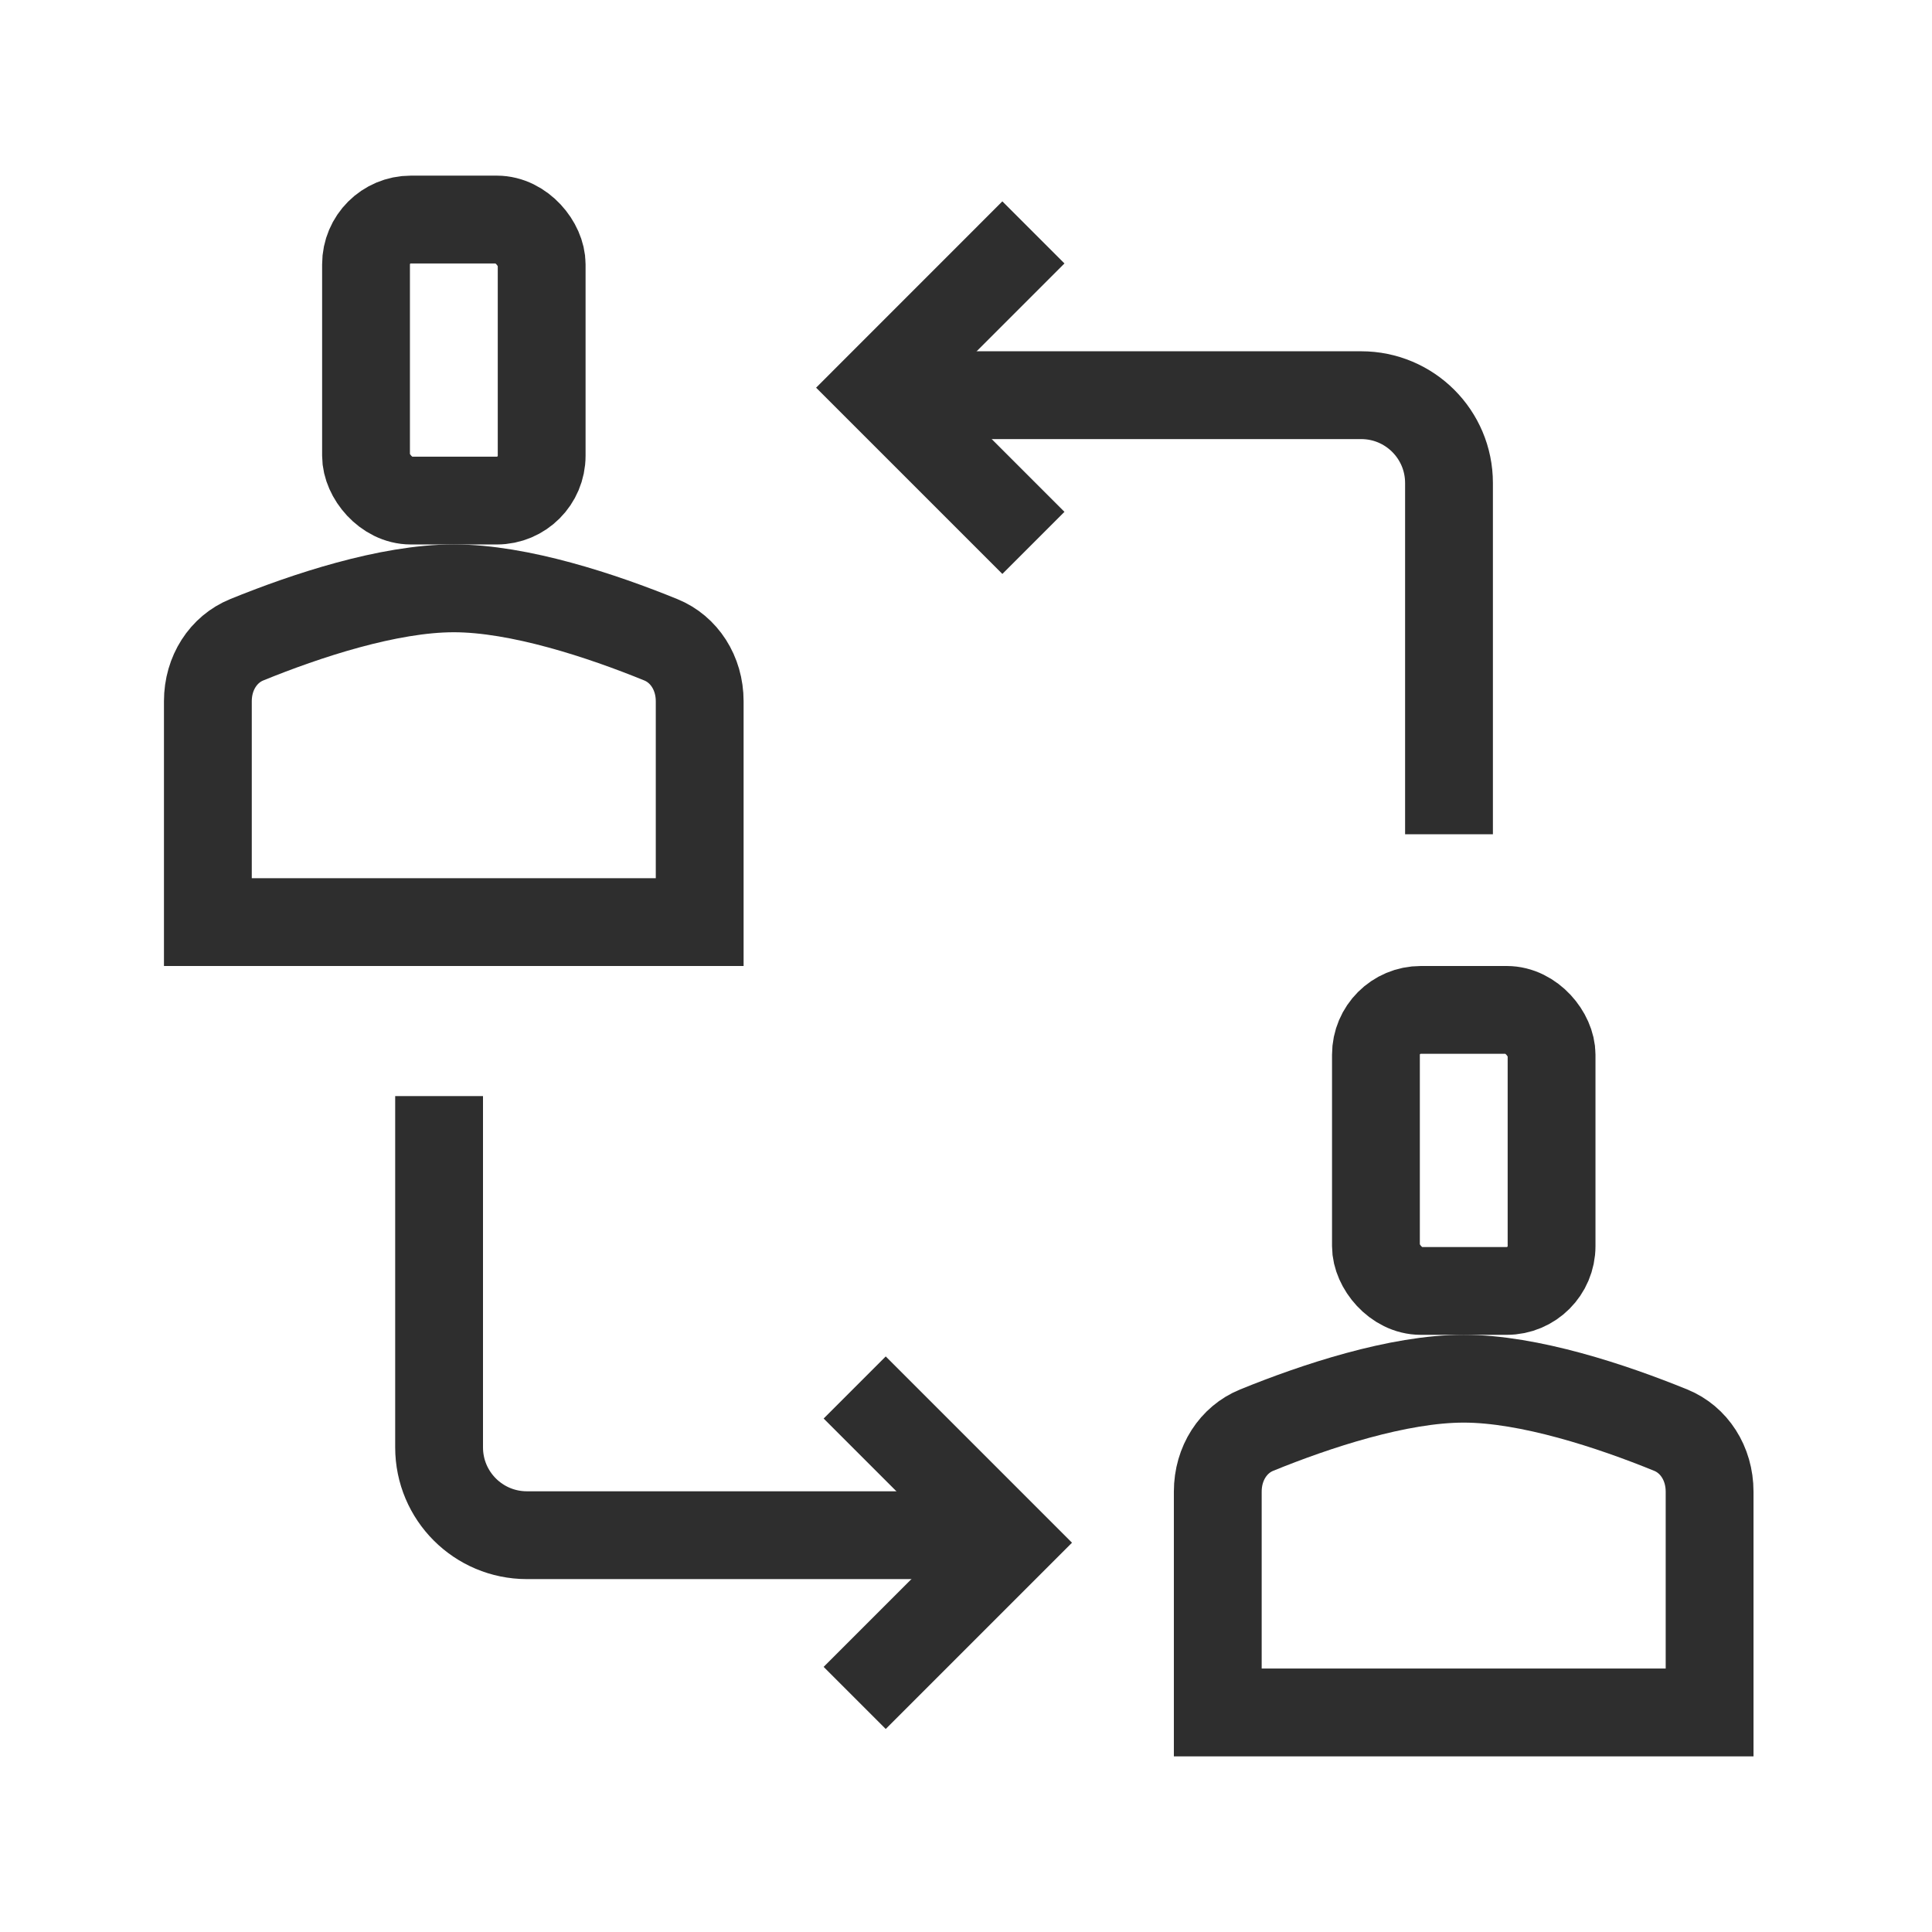
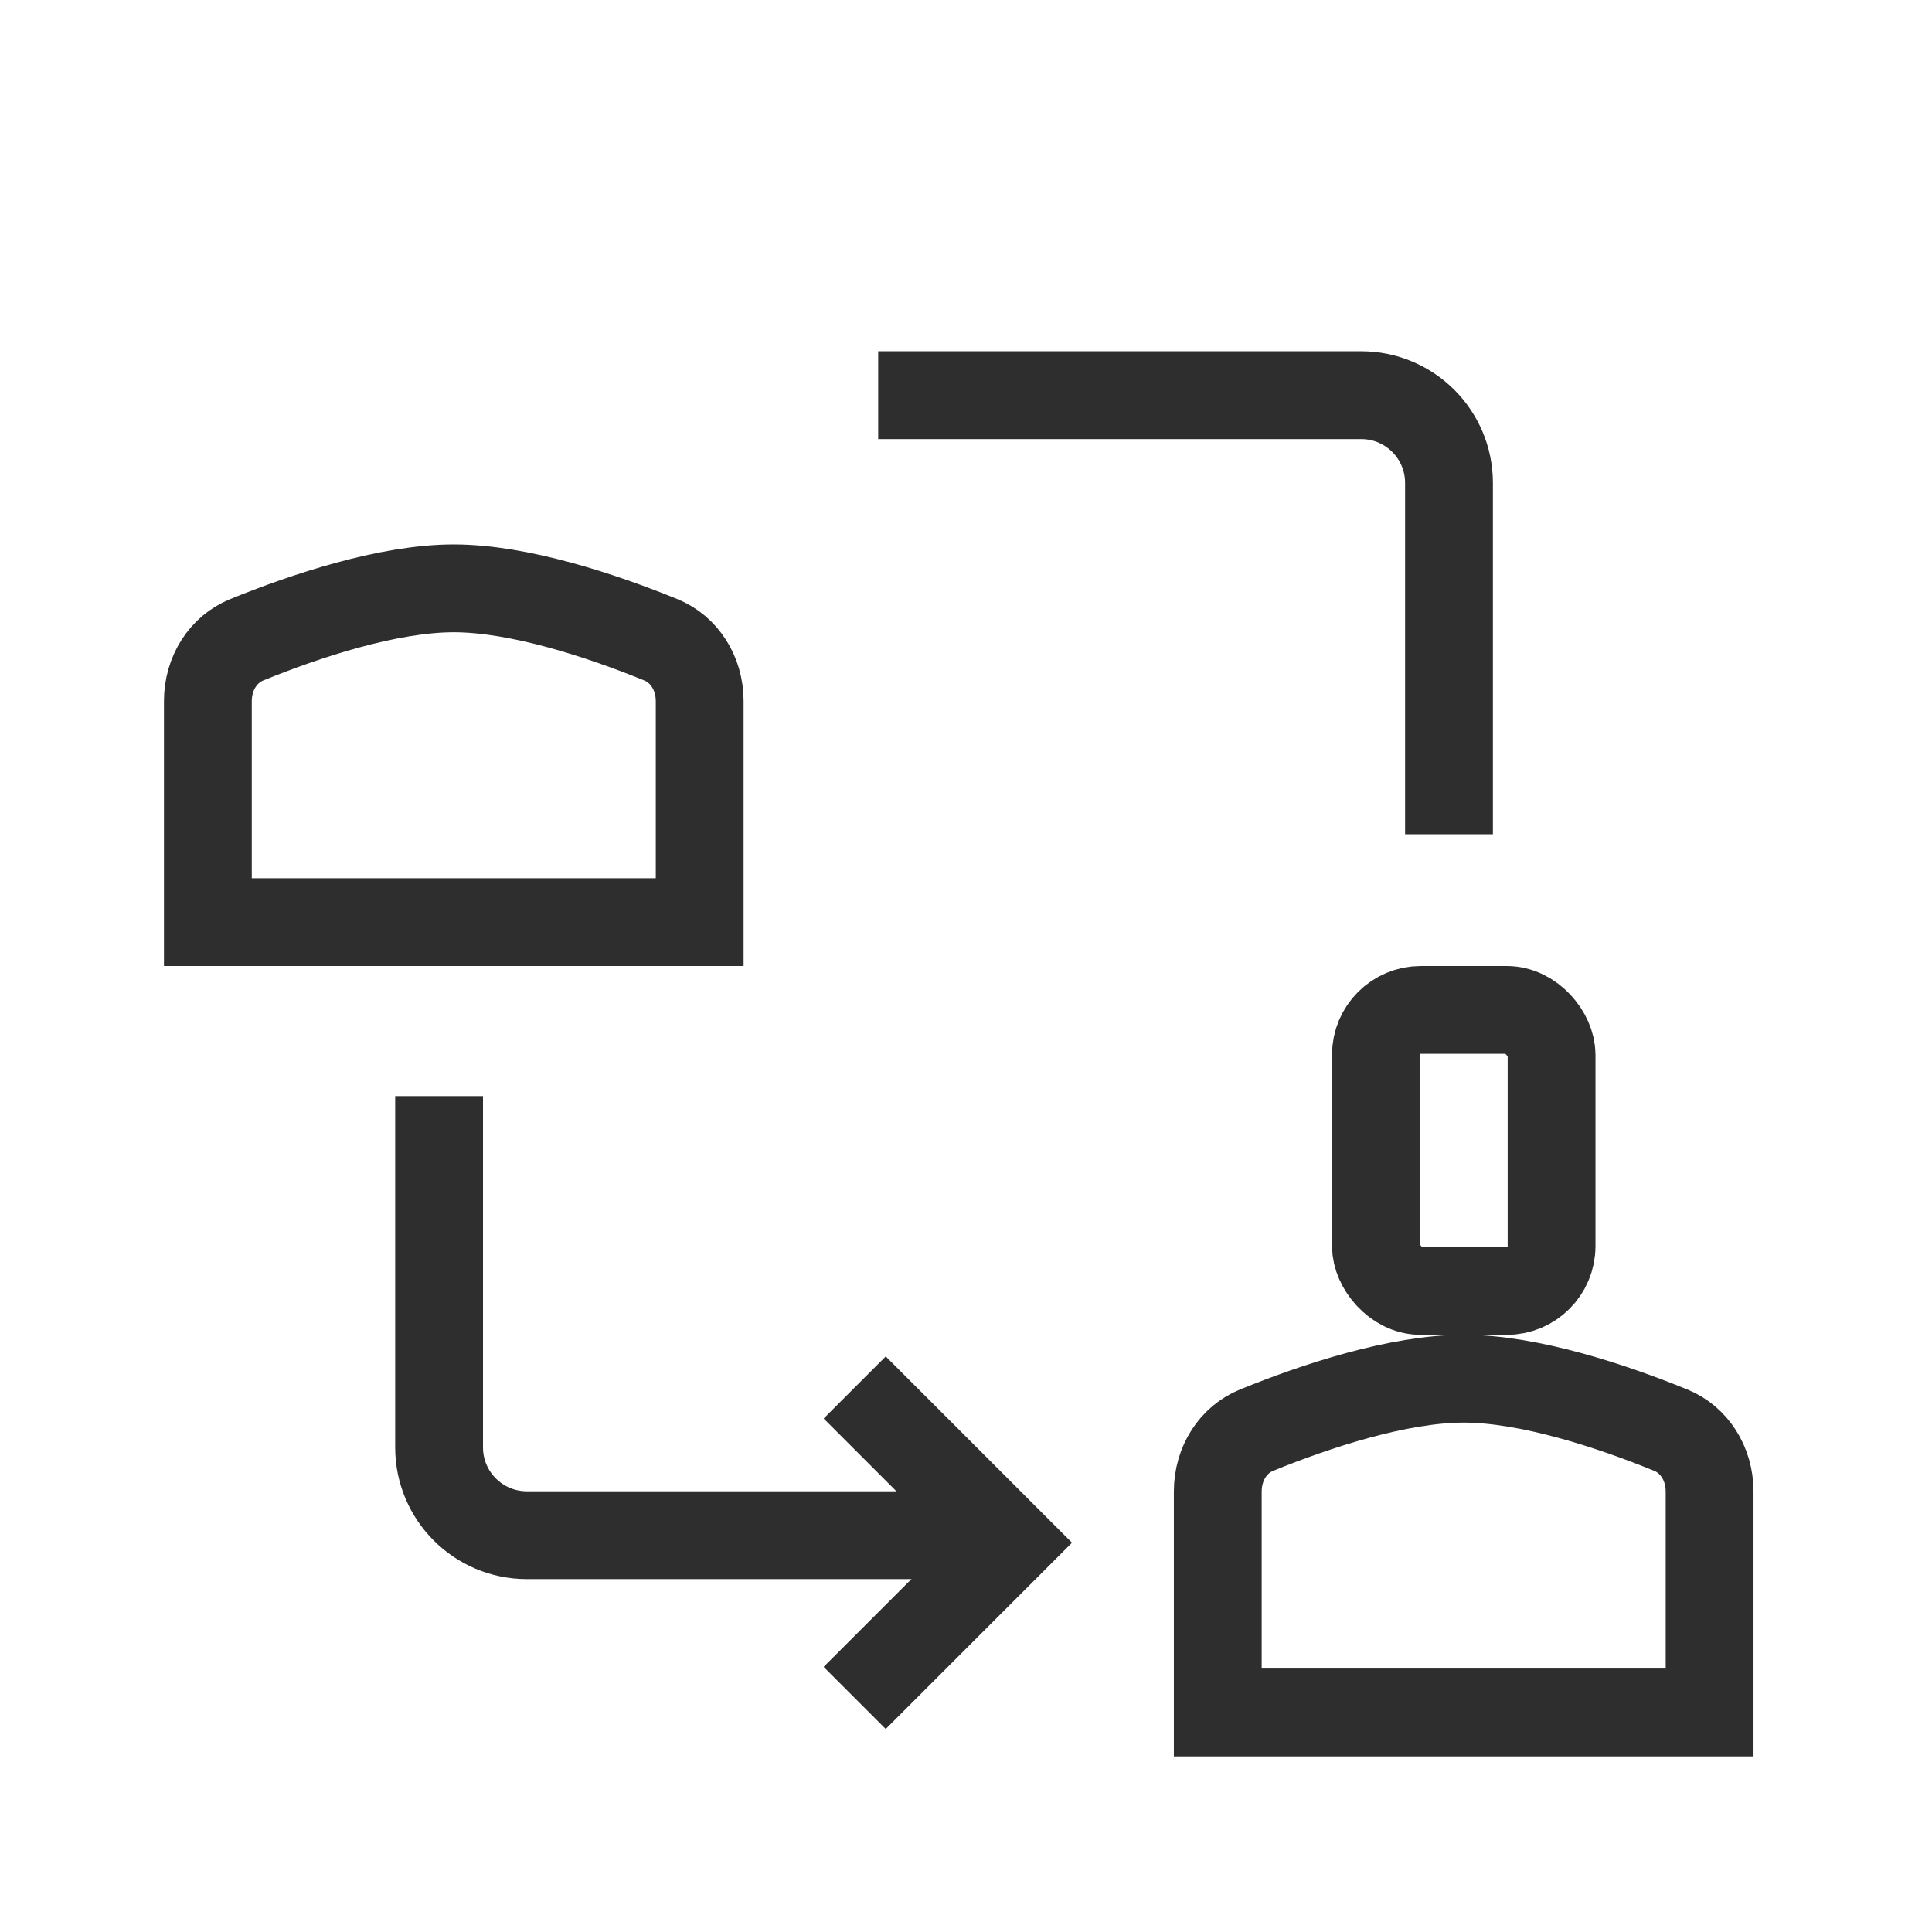
<svg xmlns="http://www.w3.org/2000/svg" width="44" height="44" viewBox="0 0 44 44" fill="none">
-   <rect x="8.336" y="5" width="4" height="6.4" rx="1.021" stroke="#2E2E2E" stroke-width="2" />
  <path d="M4.734 15.971C4.734 15.323 5.092 14.785 5.618 14.571C6.962 14.023 8.845 13.399 10.335 13.399C11.824 13.399 13.707 14.023 15.051 14.571C15.577 14.785 15.935 15.323 15.935 15.971V21H4.734V15.971Z" stroke="#2E2E2E" stroke-width="2" />
  <rect x="31.336" y="23" width="4" height="6.4" rx="1.021" stroke="#2E2E2E" stroke-width="2" />
  <path d="M27.734 33.971C27.734 33.323 28.092 32.785 28.618 32.571C29.962 32.023 31.845 31.399 33.334 31.399C34.824 31.399 36.707 32.023 38.051 32.571C38.577 32.785 38.935 33.323 38.935 33.971V39H27.734V33.971Z" stroke="#2E2E2E" stroke-width="2" />
  <path d="M33 18V11C33 9.895 32.105 9 31 9H21" stroke="#2E2E2E" stroke-width="2" stroke-linecap="square" />
-   <path d="M22.828 6L20 8.829L22.828 11.657" stroke="#2E2E2E" stroke-width="2" stroke-linecap="square" />
  <path d="M10 25.963L10 32.963C10 34.068 10.895 34.963 12 34.963L22 34.963" stroke="#2E2E2E" stroke-width="2" stroke-linecap="square" />
  <path d="M20.172 37.962L23 35.134L20.172 32.306" stroke="#2E2E2E" stroke-width="2" stroke-linecap="square" />
</svg>